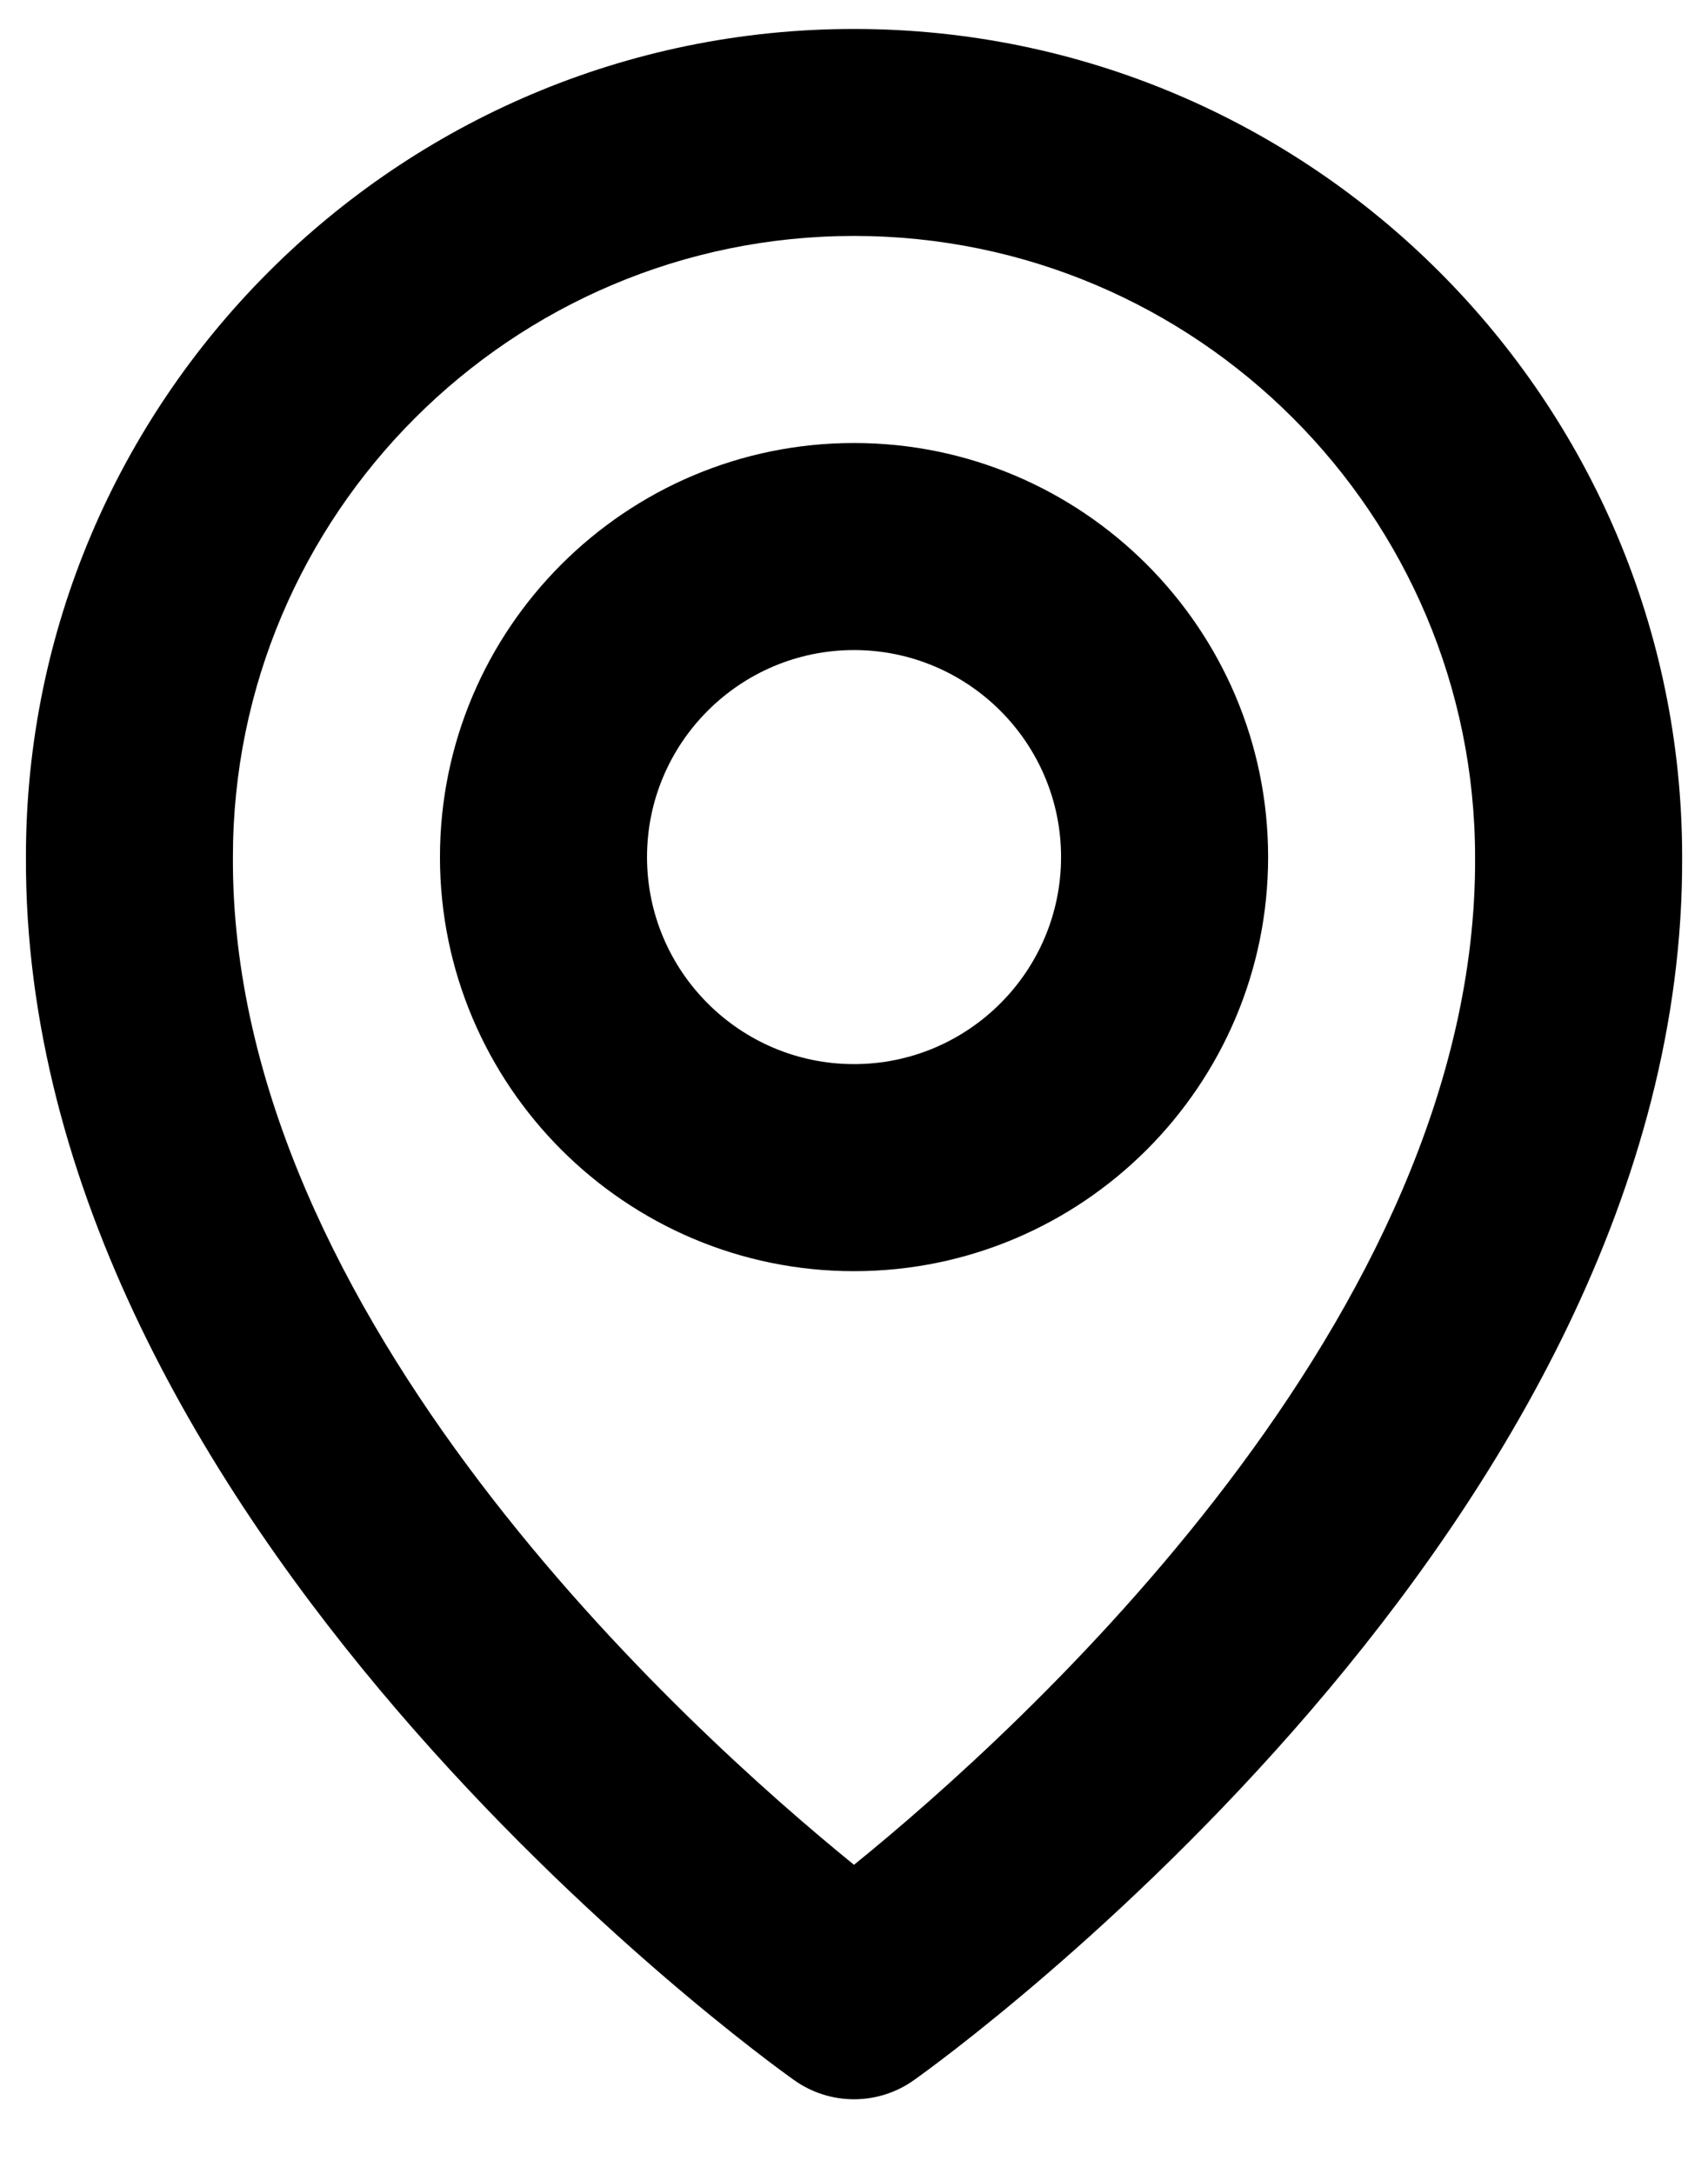
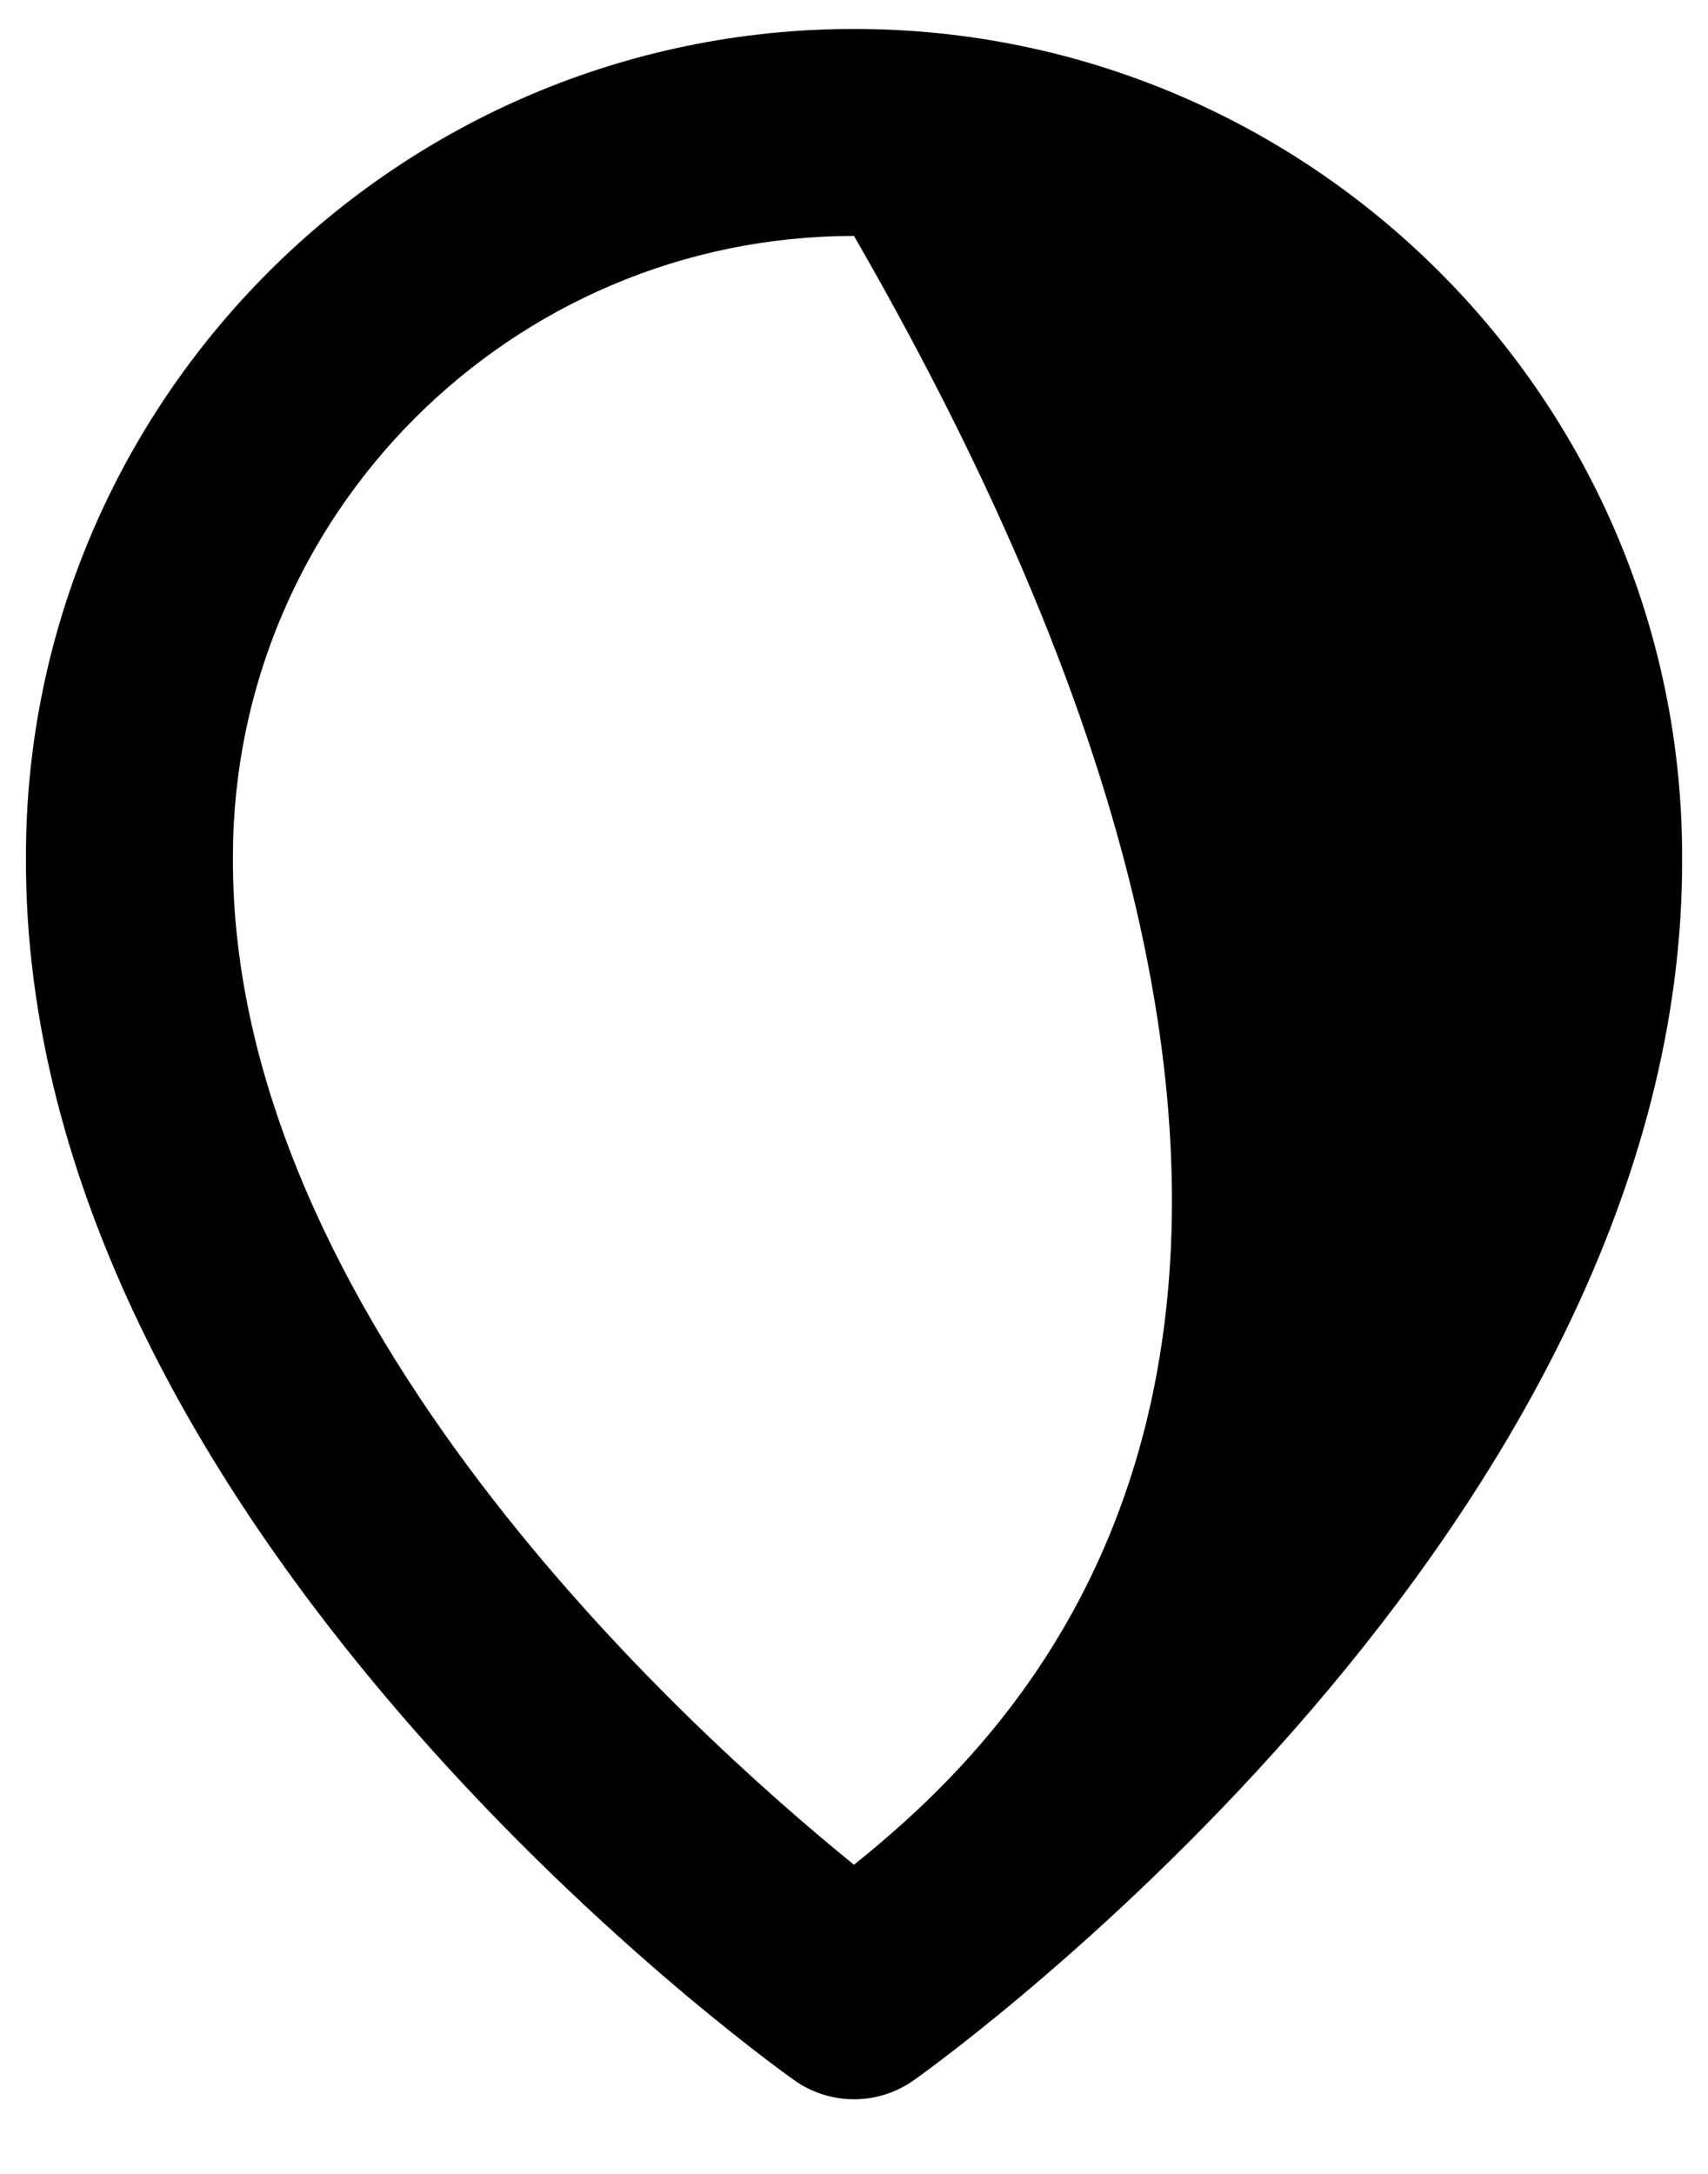
<svg xmlns="http://www.w3.org/2000/svg" width="22" height="28" viewBox="0 0 22 28" fill="none">
-   <path d="M11 16.373C13.942 16.373 16.334 13.981 16.334 11.039C16.334 8.098 13.942 5.706 11 5.706C8.059 5.706 5.667 8.098 5.667 11.039C5.667 13.981 8.059 16.373 11 16.373ZM11 8.373C12.471 8.373 13.667 9.569 13.667 11.039C13.667 12.51 12.471 13.706 11 13.706C9.53 13.706 8.334 12.51 8.334 11.039C8.334 9.569 9.53 8.373 11 8.373Z" fill="black" />
-   <path d="M10.227 26.791C10.453 26.953 10.723 27.039 11 27.039C11.278 27.039 11.548 26.953 11.774 26.791C12.179 26.505 21.706 19.626 21.667 11.039C21.667 5.158 16.882 0.373 11 0.373C5.119 0.373 0.334 5.158 0.334 11.033C0.295 19.626 9.822 26.505 10.227 26.791ZM11 3.039C15.412 3.039 19 6.627 19 11.046C19.028 16.963 13.15 22.277 11 24.019C8.852 22.275 2.972 16.961 3 11.039C3 6.627 6.588 3.039 11 3.039Z" fill="black" />
+   <path d="M10.227 26.791C10.453 26.953 10.723 27.039 11 27.039C11.278 27.039 11.548 26.953 11.774 26.791C12.179 26.505 21.706 19.626 21.667 11.039C21.667 5.158 16.882 0.373 11 0.373C5.119 0.373 0.334 5.158 0.334 11.033C0.295 19.626 9.822 26.505 10.227 26.791ZM11 3.039C19.028 16.963 13.15 22.277 11 24.019C8.852 22.275 2.972 16.961 3 11.039C3 6.627 6.588 3.039 11 3.039Z" fill="black" />
</svg>